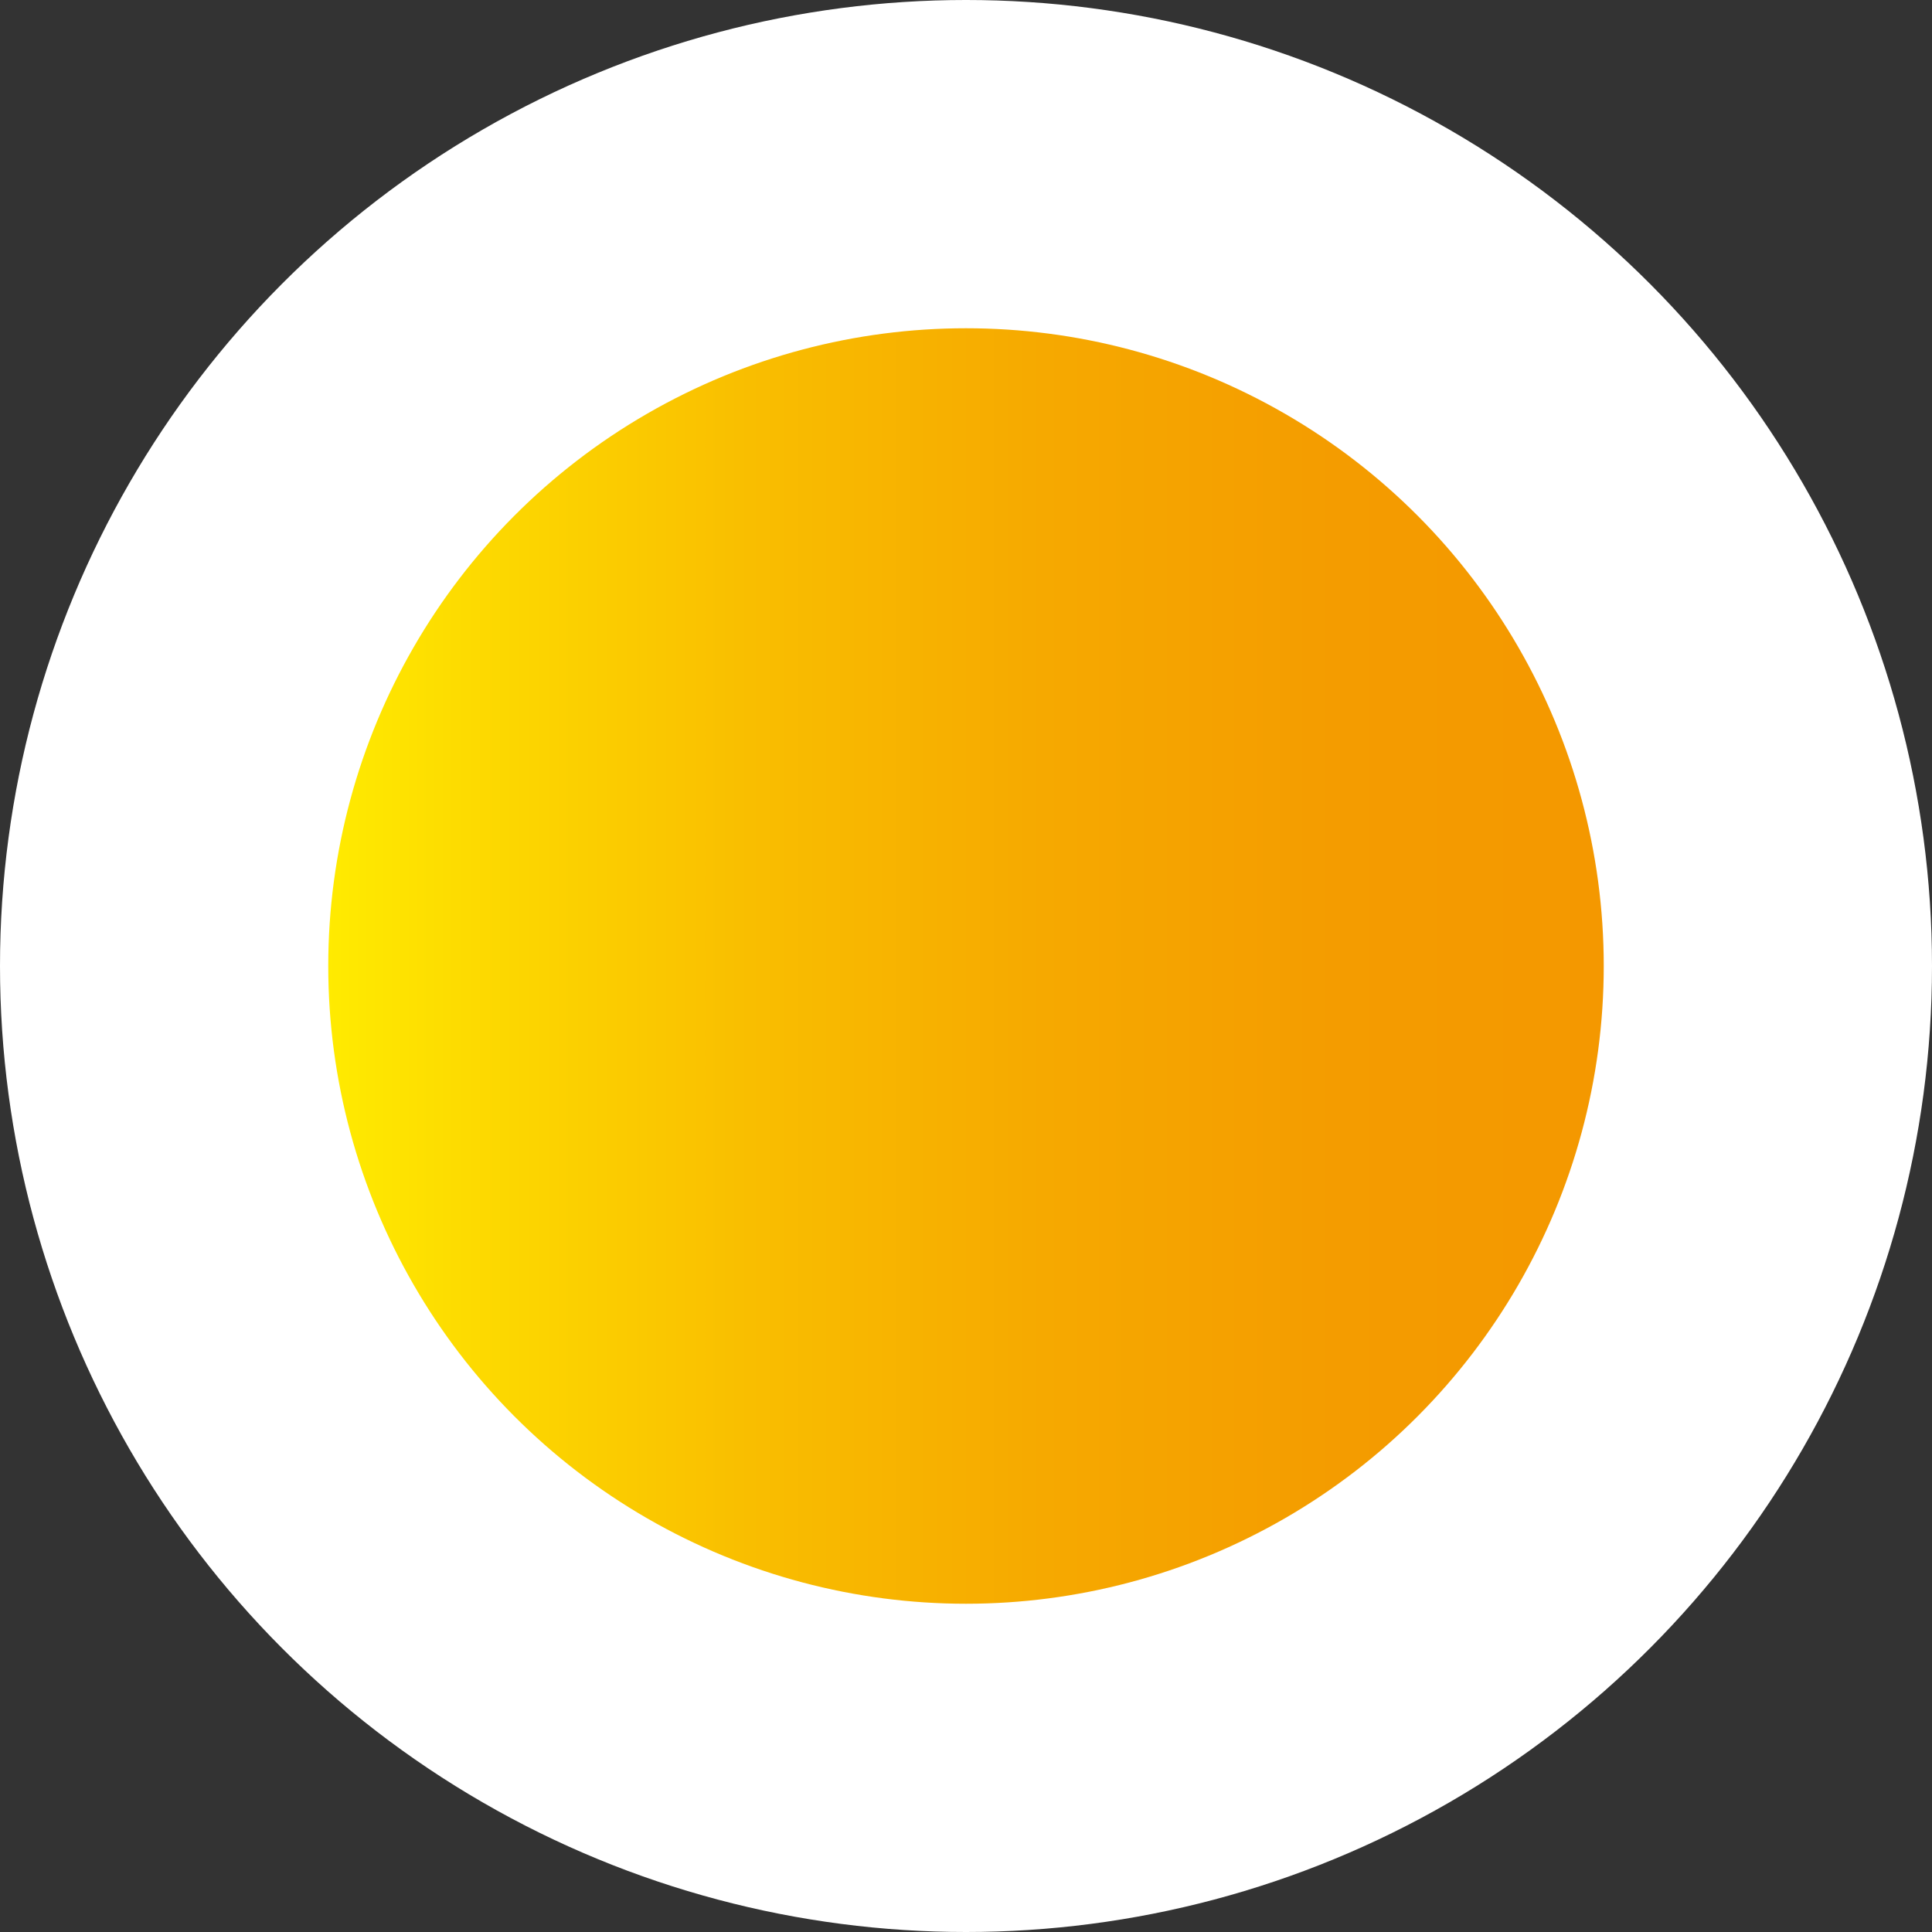
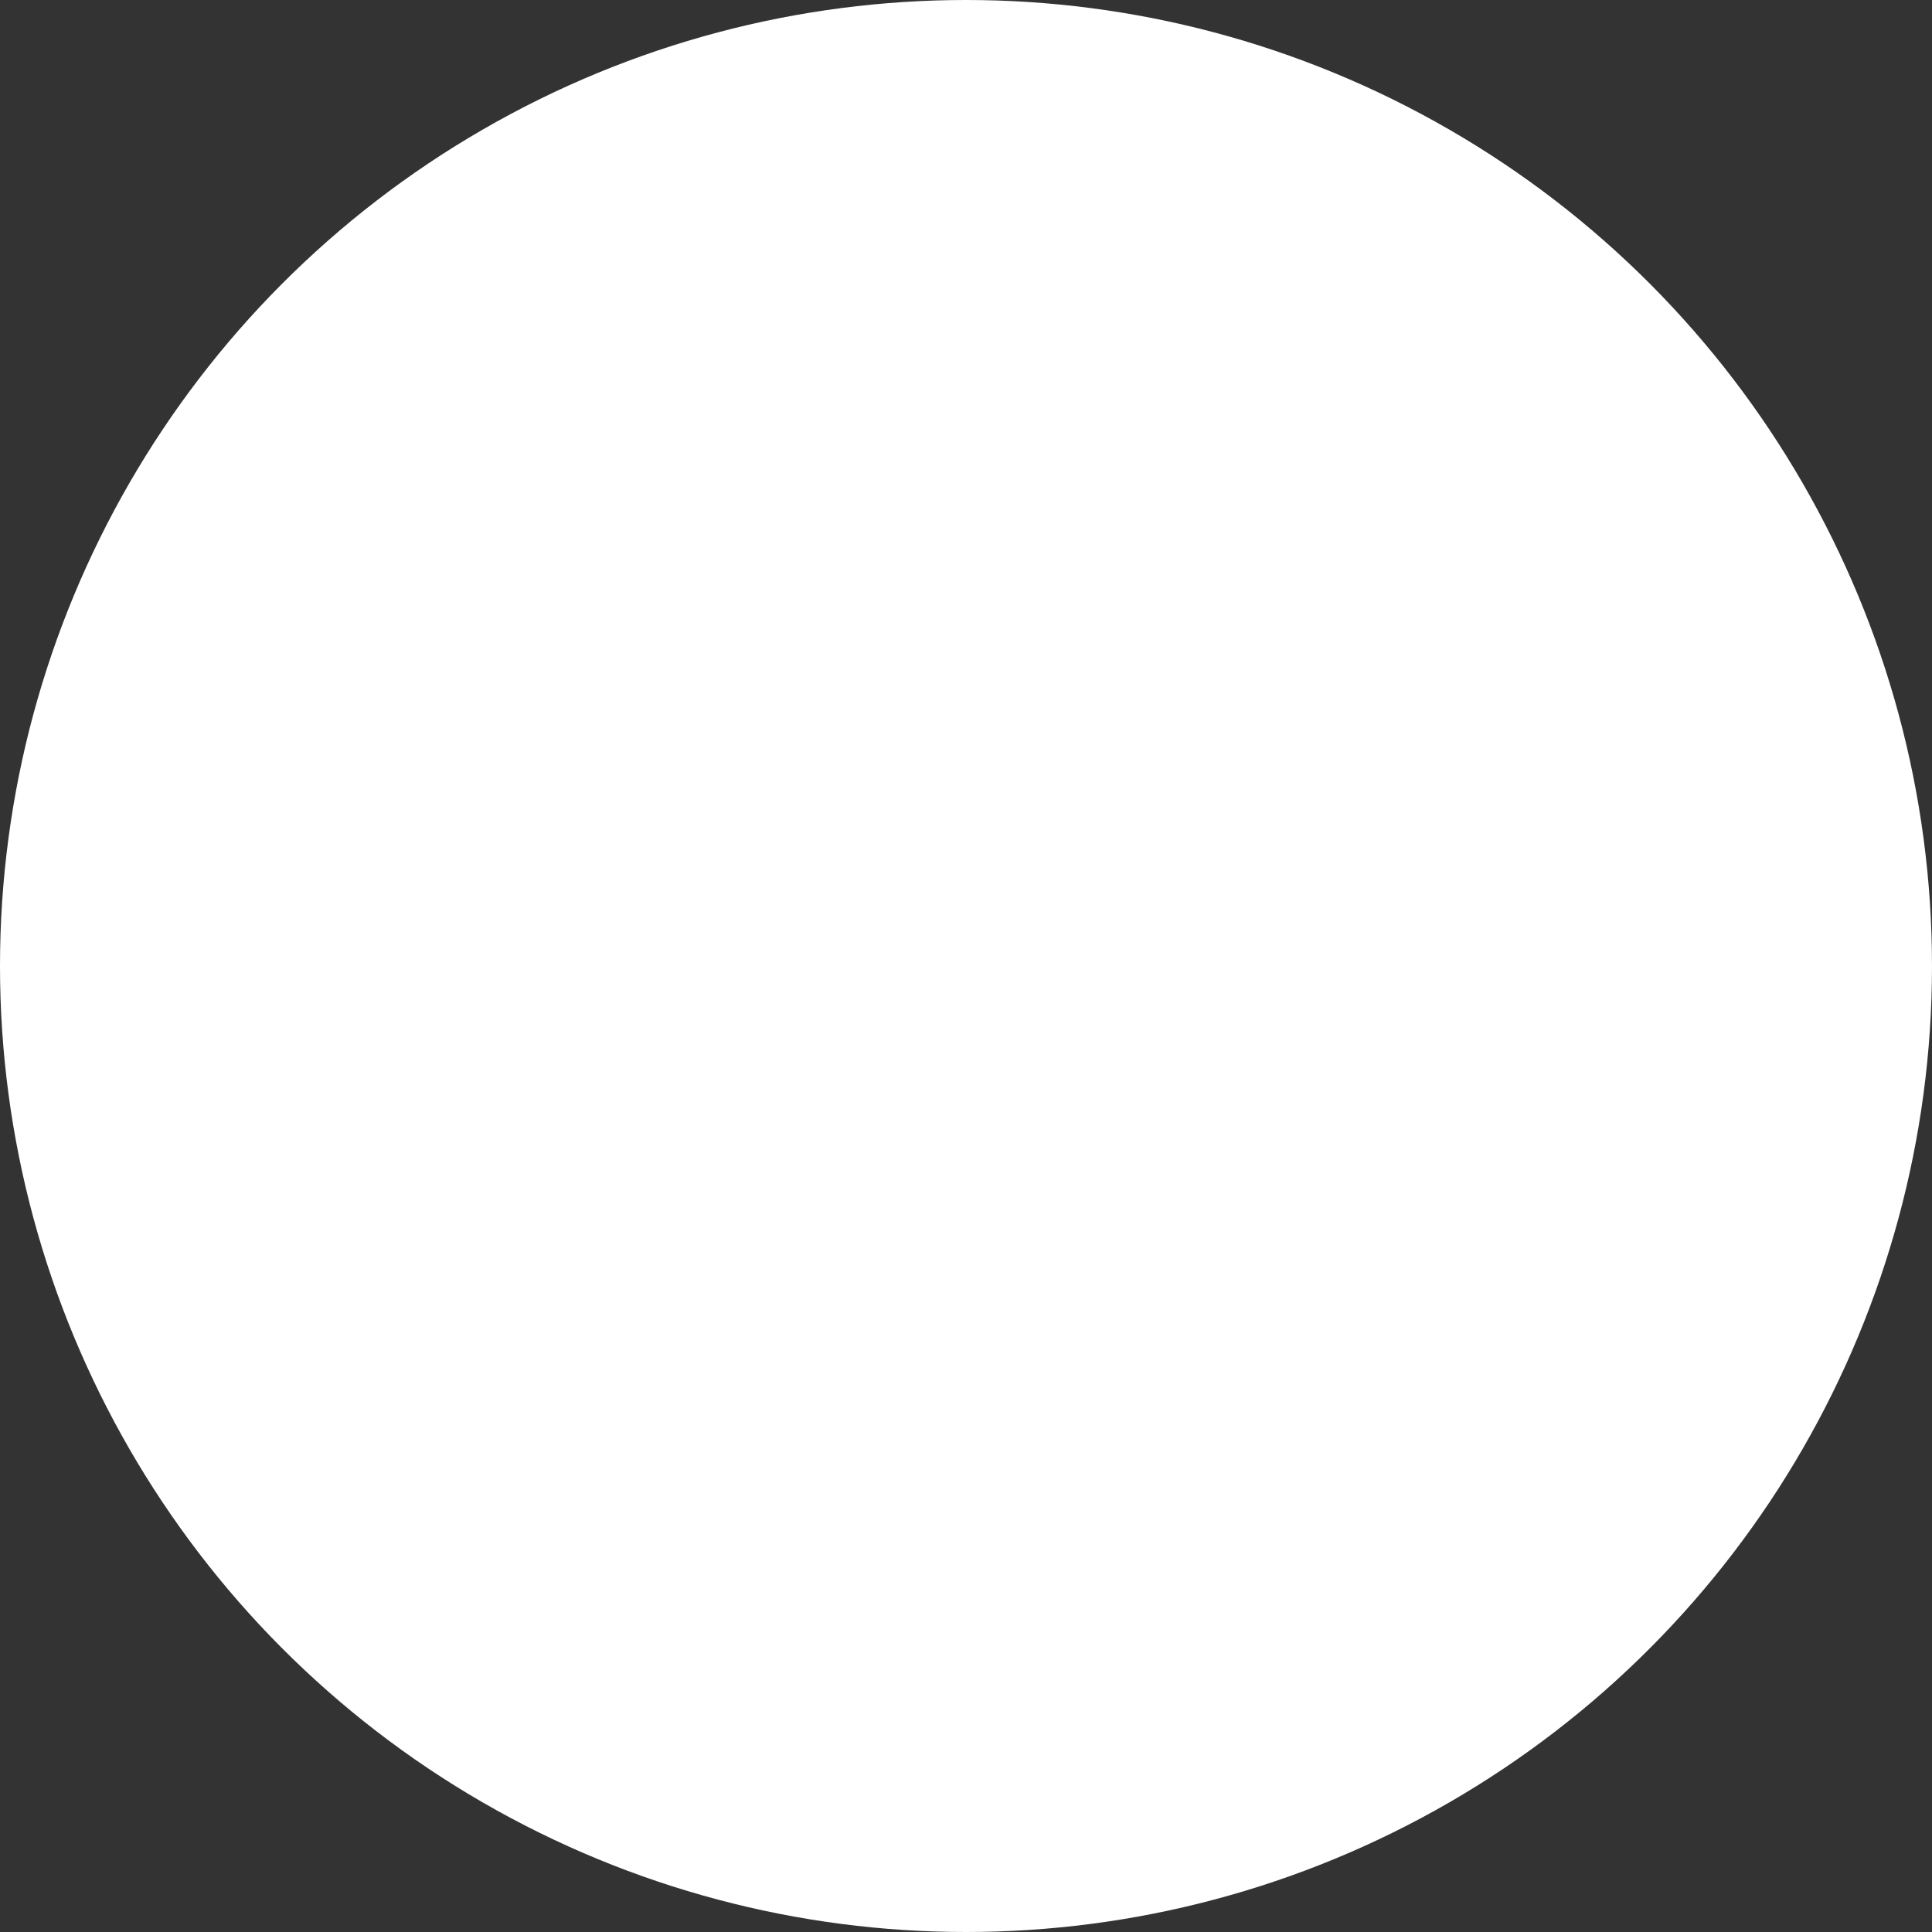
<svg xmlns="http://www.w3.org/2000/svg" data-name="Ebene 1" width="309" height="309" viewBox="0 0 309 309">
  <rect x="0" y="0" width="309" height="309" fill="#333333" stroke="none" />
  <defs>
    <linearGradient id="a" data-name="Unbenannter Verlauf 21" x1="52.5" y1="154.5" x2="256.5" y2="154.5" gradientUnits="userSpaceOnUse">
      <stop offset="0" stop-color="#ffeb00" />
      <stop offset=".1" stop-color="#fddc00" />
      <stop offset=".33" stop-color="#f9be00" />
      <stop offset=".56" stop-color="#f6a900" />
      <stop offset=".79" stop-color="#f49c00" />
      <stop offset="1" stop-color="#f49800" />
    </linearGradient>
  </defs>
  <circle cx="154.5" cy="154.5" r="154.5" fill="#fff" />
-   <circle cx="154.5" cy="154.5" r="102" fill="url(#a)" />
</svg>